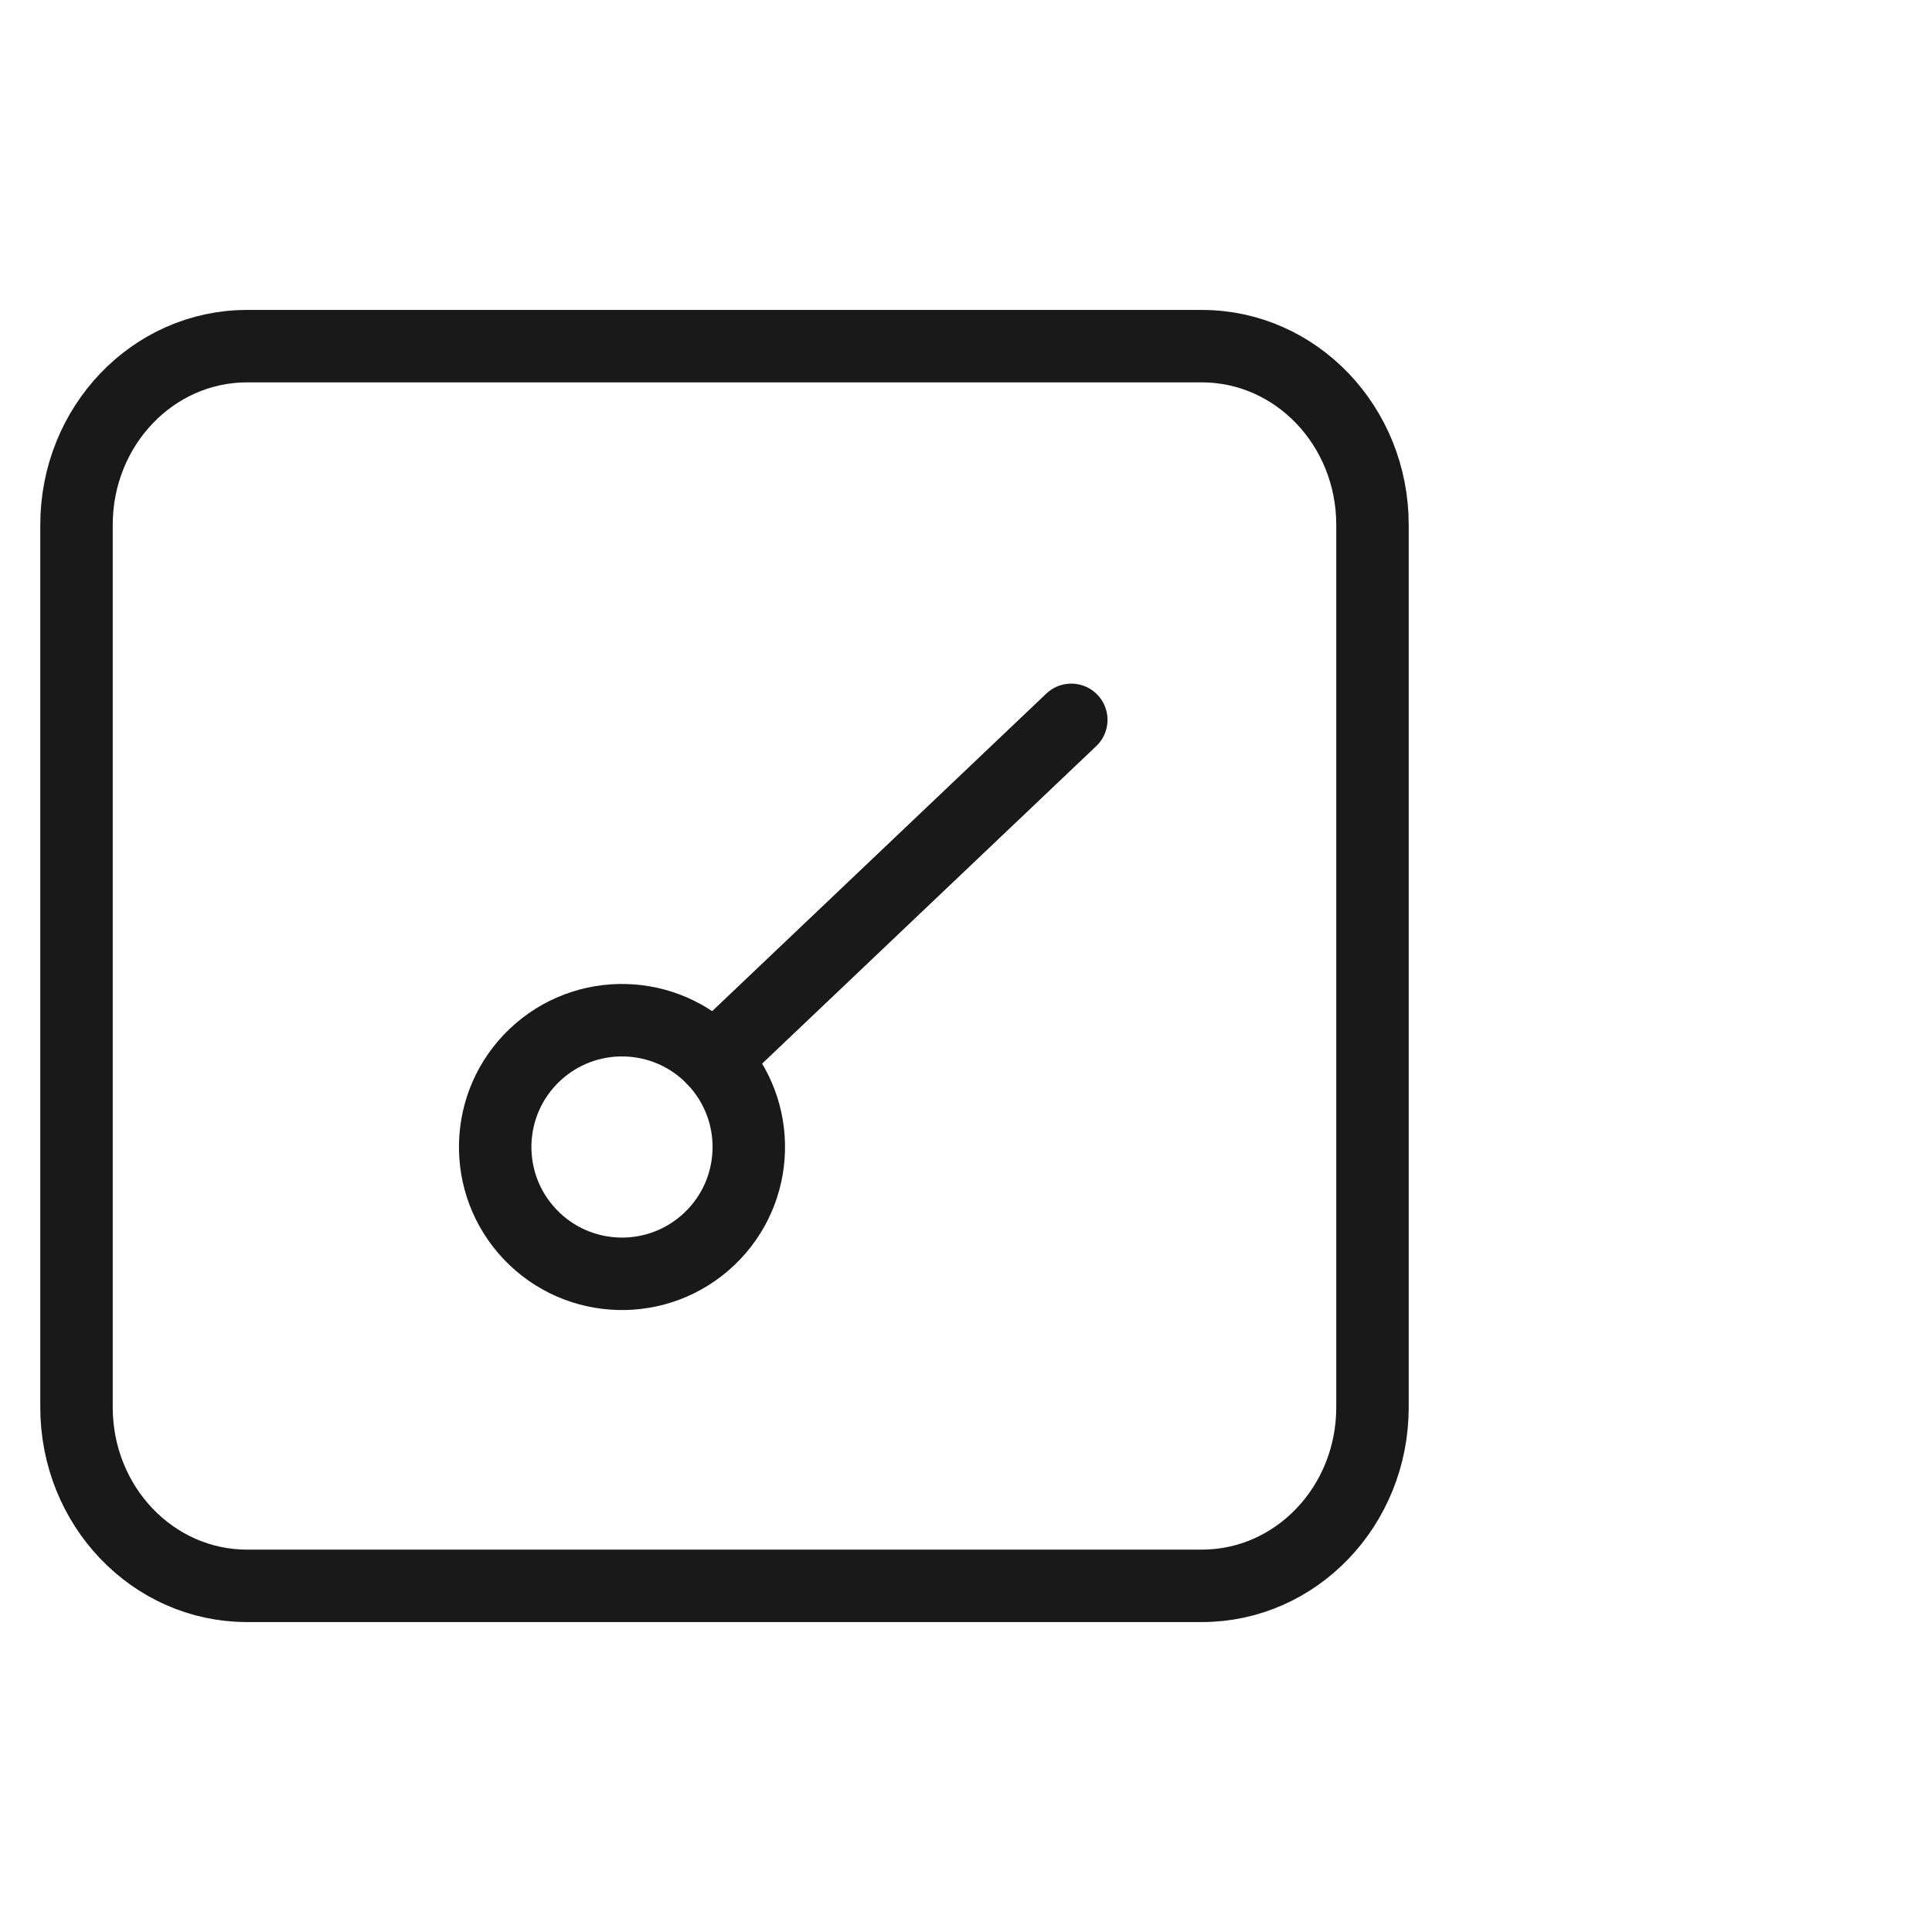
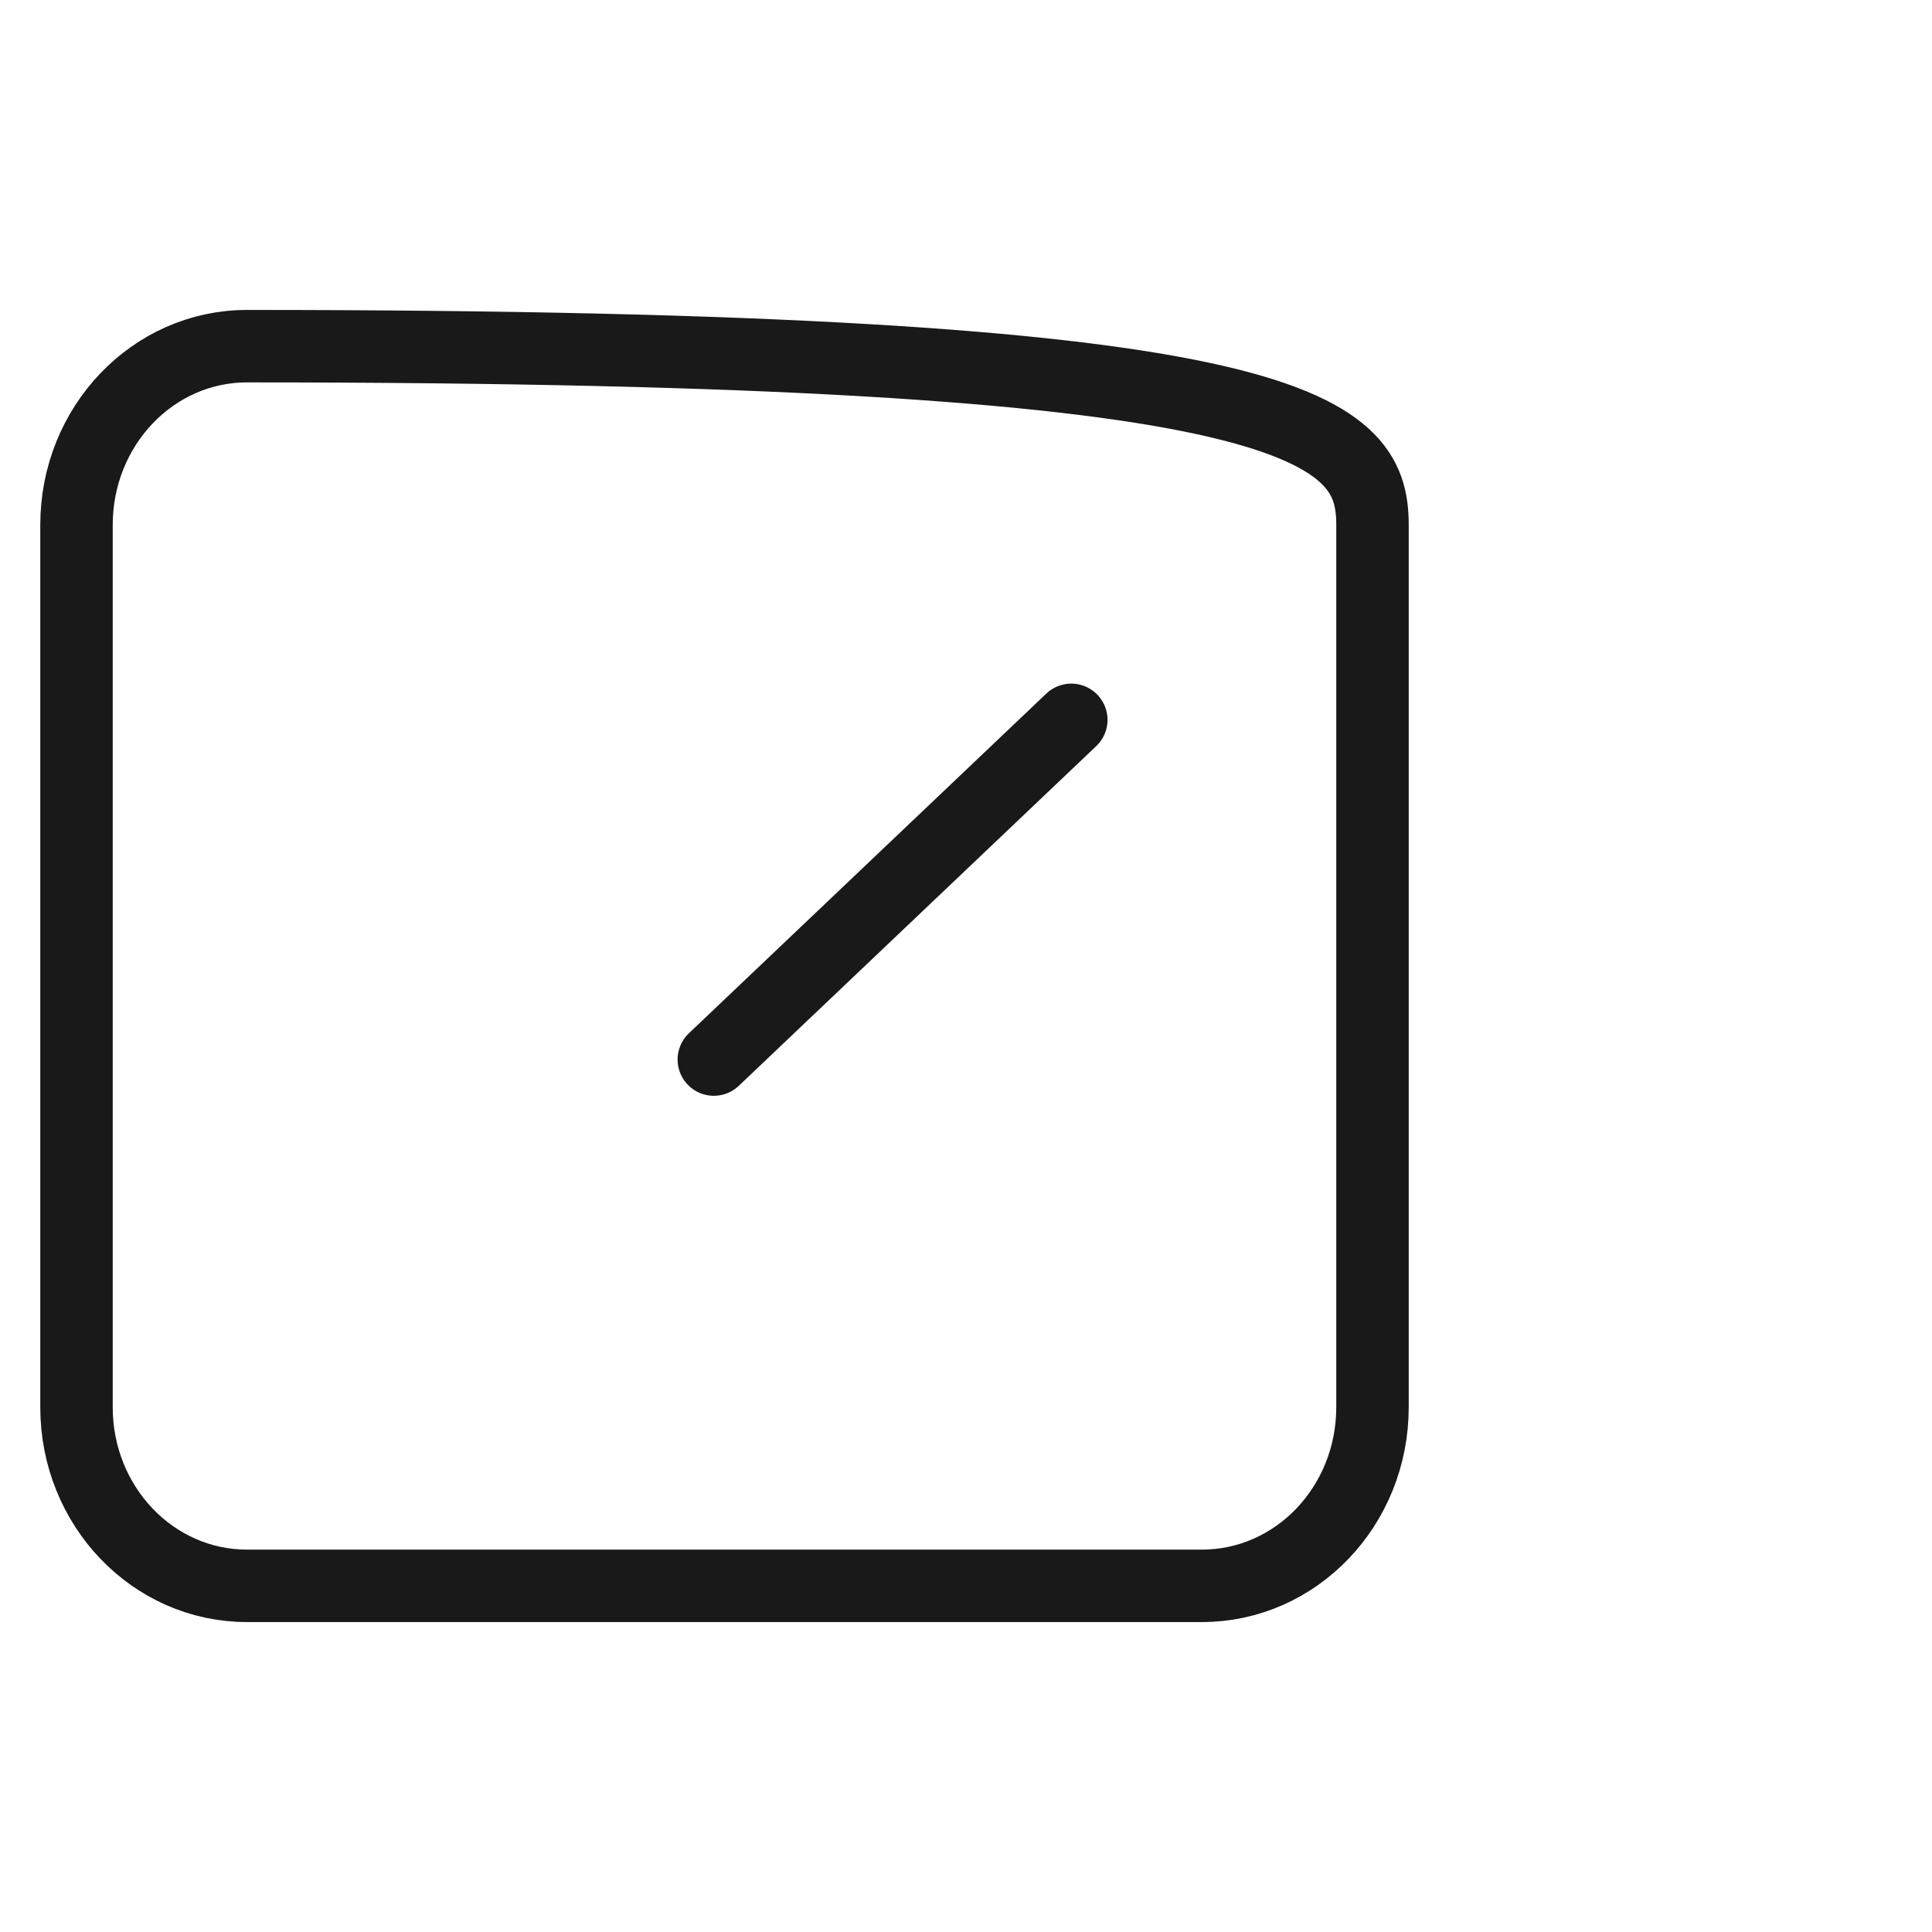
<svg xmlns="http://www.w3.org/2000/svg" viewBox="0 0 40 40" width="40" height="40" fill="none" customFrame="#000000">
  <g id="icon_mb_5">
    <rect id="矩形 40" width="40" height="40" x="0" y="0" opacity="0" fill="rgb(196,196,196)" />
    <g id="组合 18602">
      <g id="icon_5">
        <g id="icon_4">
          <rect id="bg" width="28" height="28" x="1" y="6" opacity="0" />
-           <path id="path4" d="M28.416 11.683L28.416 29.136C28.416 31.18 26.835 32.833 24.884 32.833L5.113 32.833C3.163 32.833 1.584 31.18 1.584 29.136L1.584 10.867C1.584 8.823 3.163 7.167 5.113 7.167L24.884 7.167C26.835 7.167 28.416 8.823 28.416 10.867L28.416 12.717" fill-rule="evenodd" stroke="rgb(25,25,25)" stroke-linecap="round" stroke-width="1.5" />
+           <path id="path4" d="M28.416 11.683L28.416 29.136C28.416 31.18 26.835 32.833 24.884 32.833L5.113 32.833C3.163 32.833 1.584 31.18 1.584 29.136L1.584 10.867C1.584 8.823 3.163 7.167 5.113 7.167C26.835 7.167 28.416 8.823 28.416 10.867L28.416 12.717" fill-rule="evenodd" stroke="rgb(25,25,25)" stroke-linecap="round" stroke-width="1.5" />
          <g id="组合 2557">
            <g id="组合 2555">
              <circle id="椭圆 84" cx="2.625" cy="2.625" r="2.625" fill="rgb(196,196,196)" fill-opacity="0" transform="matrix(0.725,-0.689,0.689,0.725,9.166,23.653)" />
-               <circle id="椭圆 84" cx="2.625" cy="2.625" r="2.625" stroke="rgb(25,25,25)" stroke-width="1.5" transform="matrix(0.725,-0.689,0.689,0.725,9.166,23.653)" />
              <path id="矢量 111" d="M0 0L10.208 0" stroke="rgb(25,25,25)" stroke-linecap="round" stroke-width="1.5" transform="matrix(0.725,-0.689,0.689,0.725,14.779,21.937)" />
            </g>
          </g>
        </g>
      </g>
    </g>
  </g>
</svg>